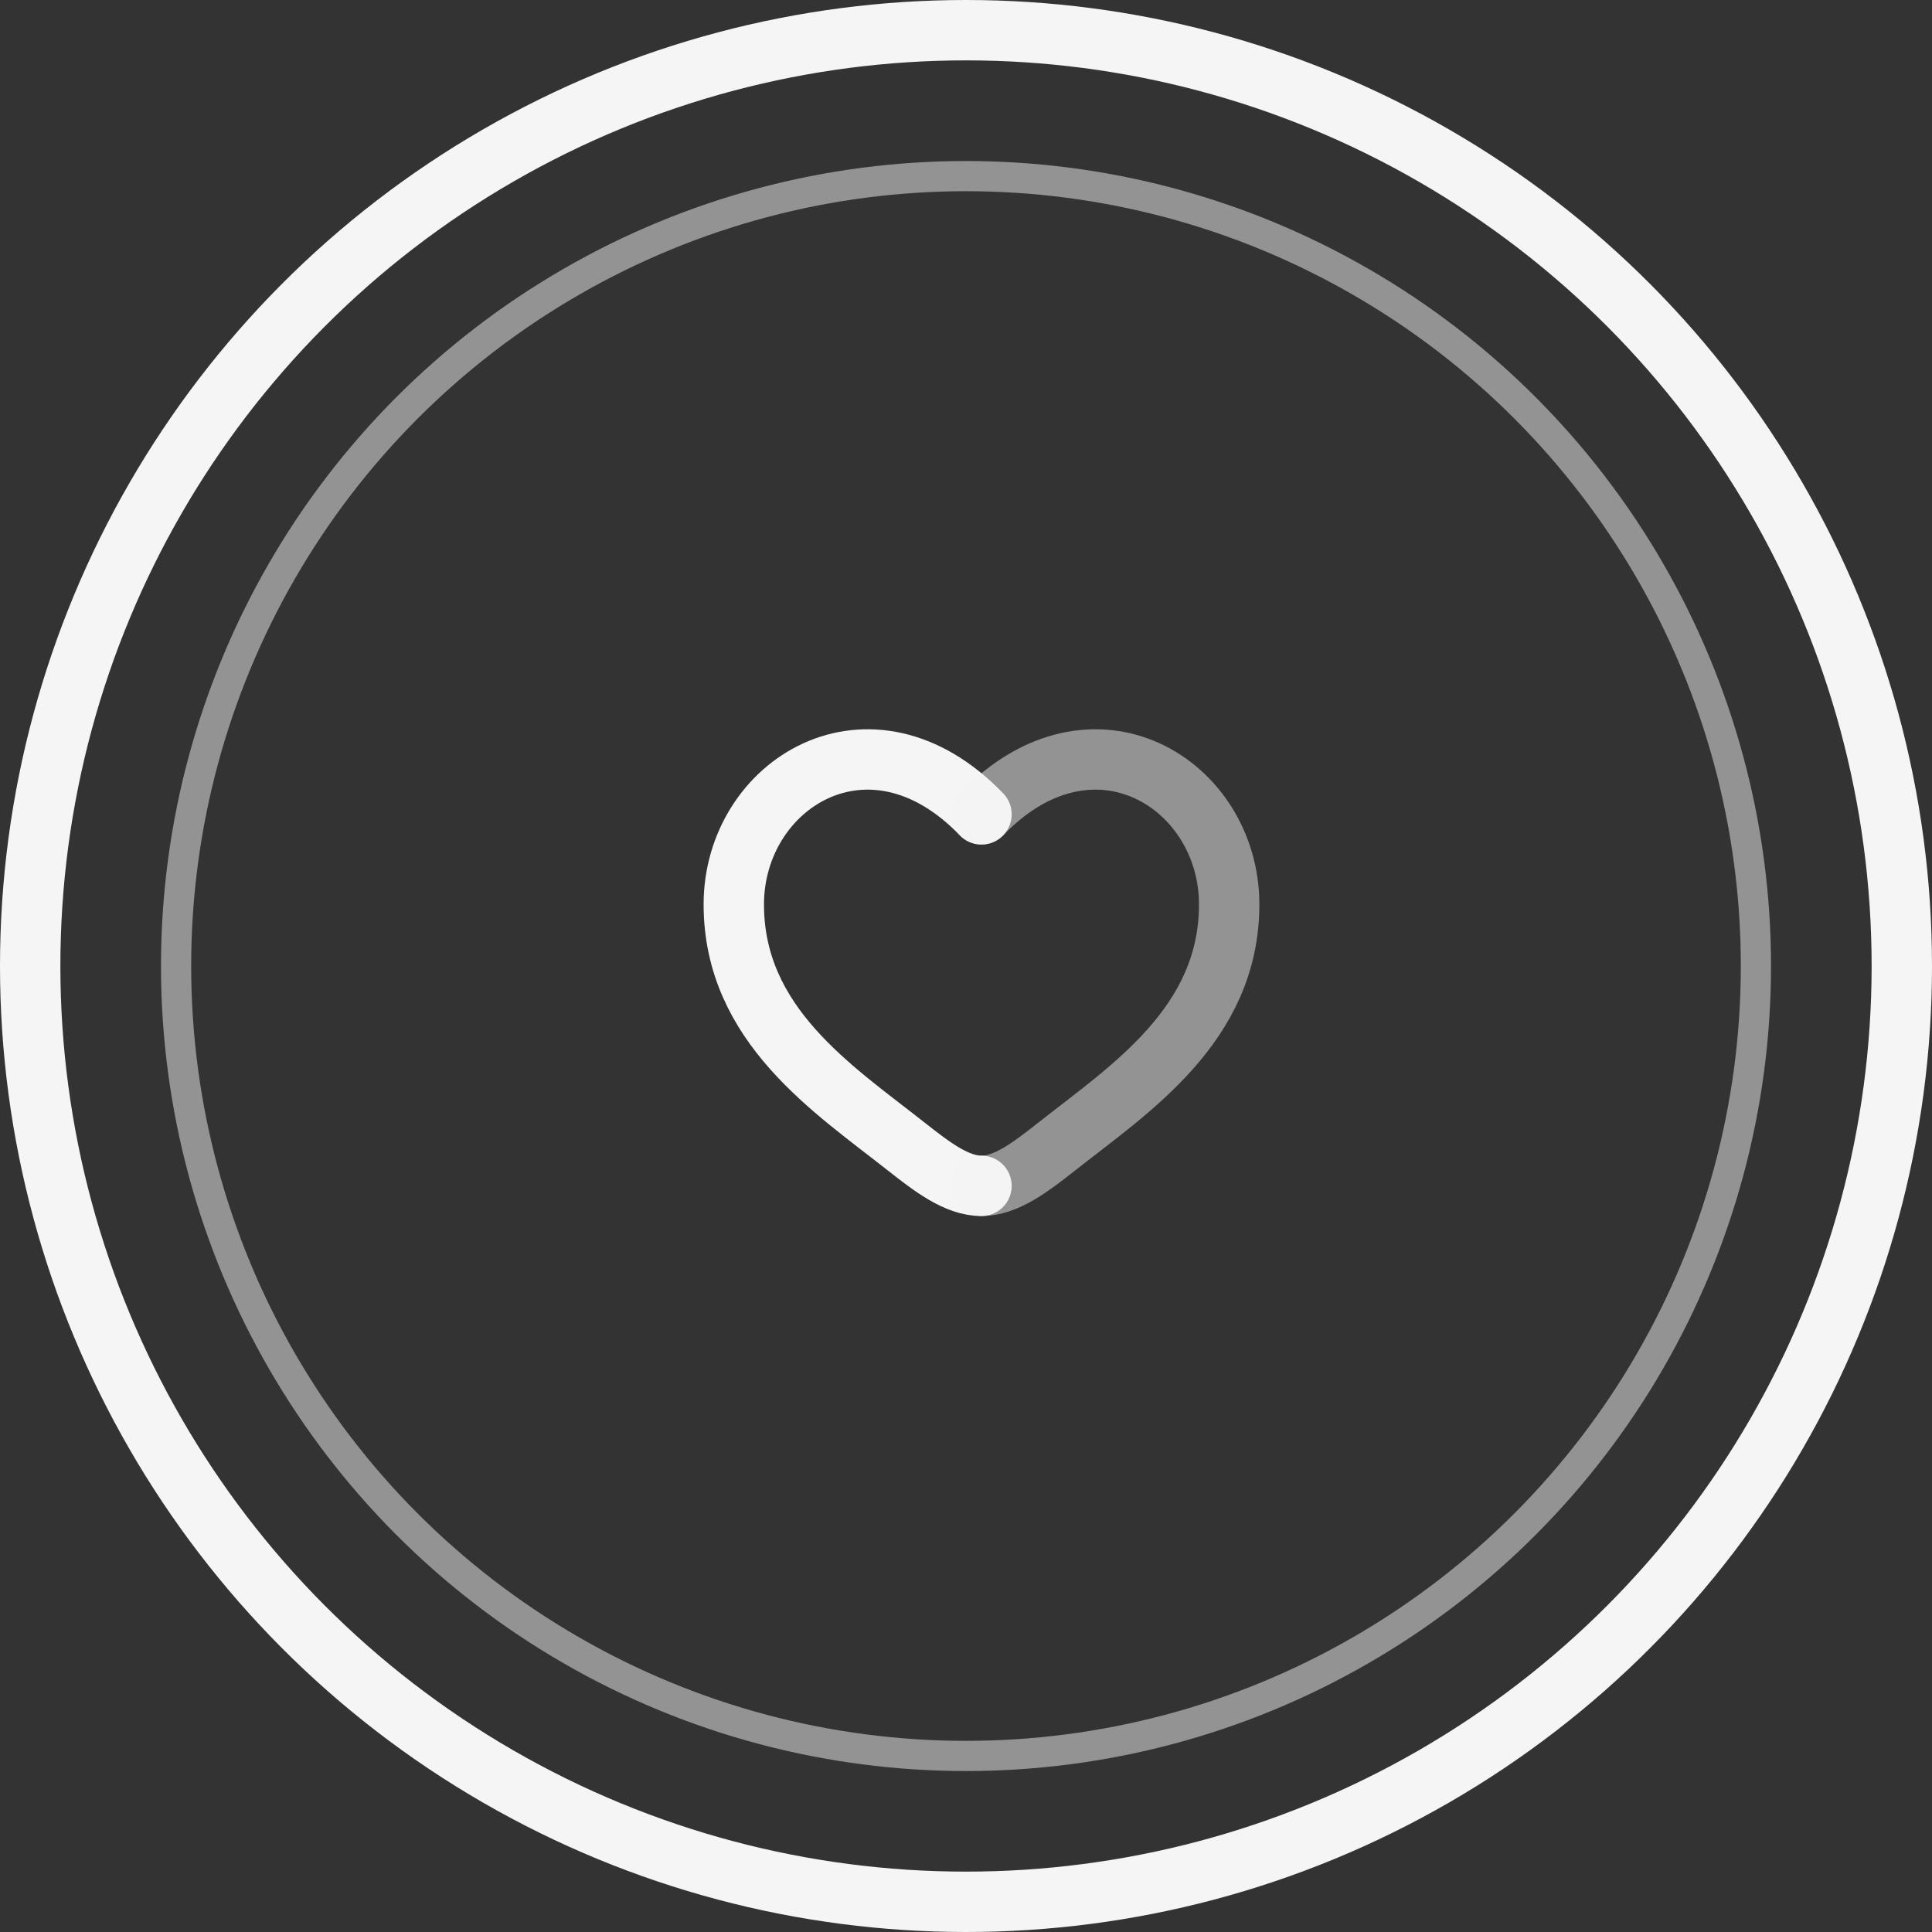
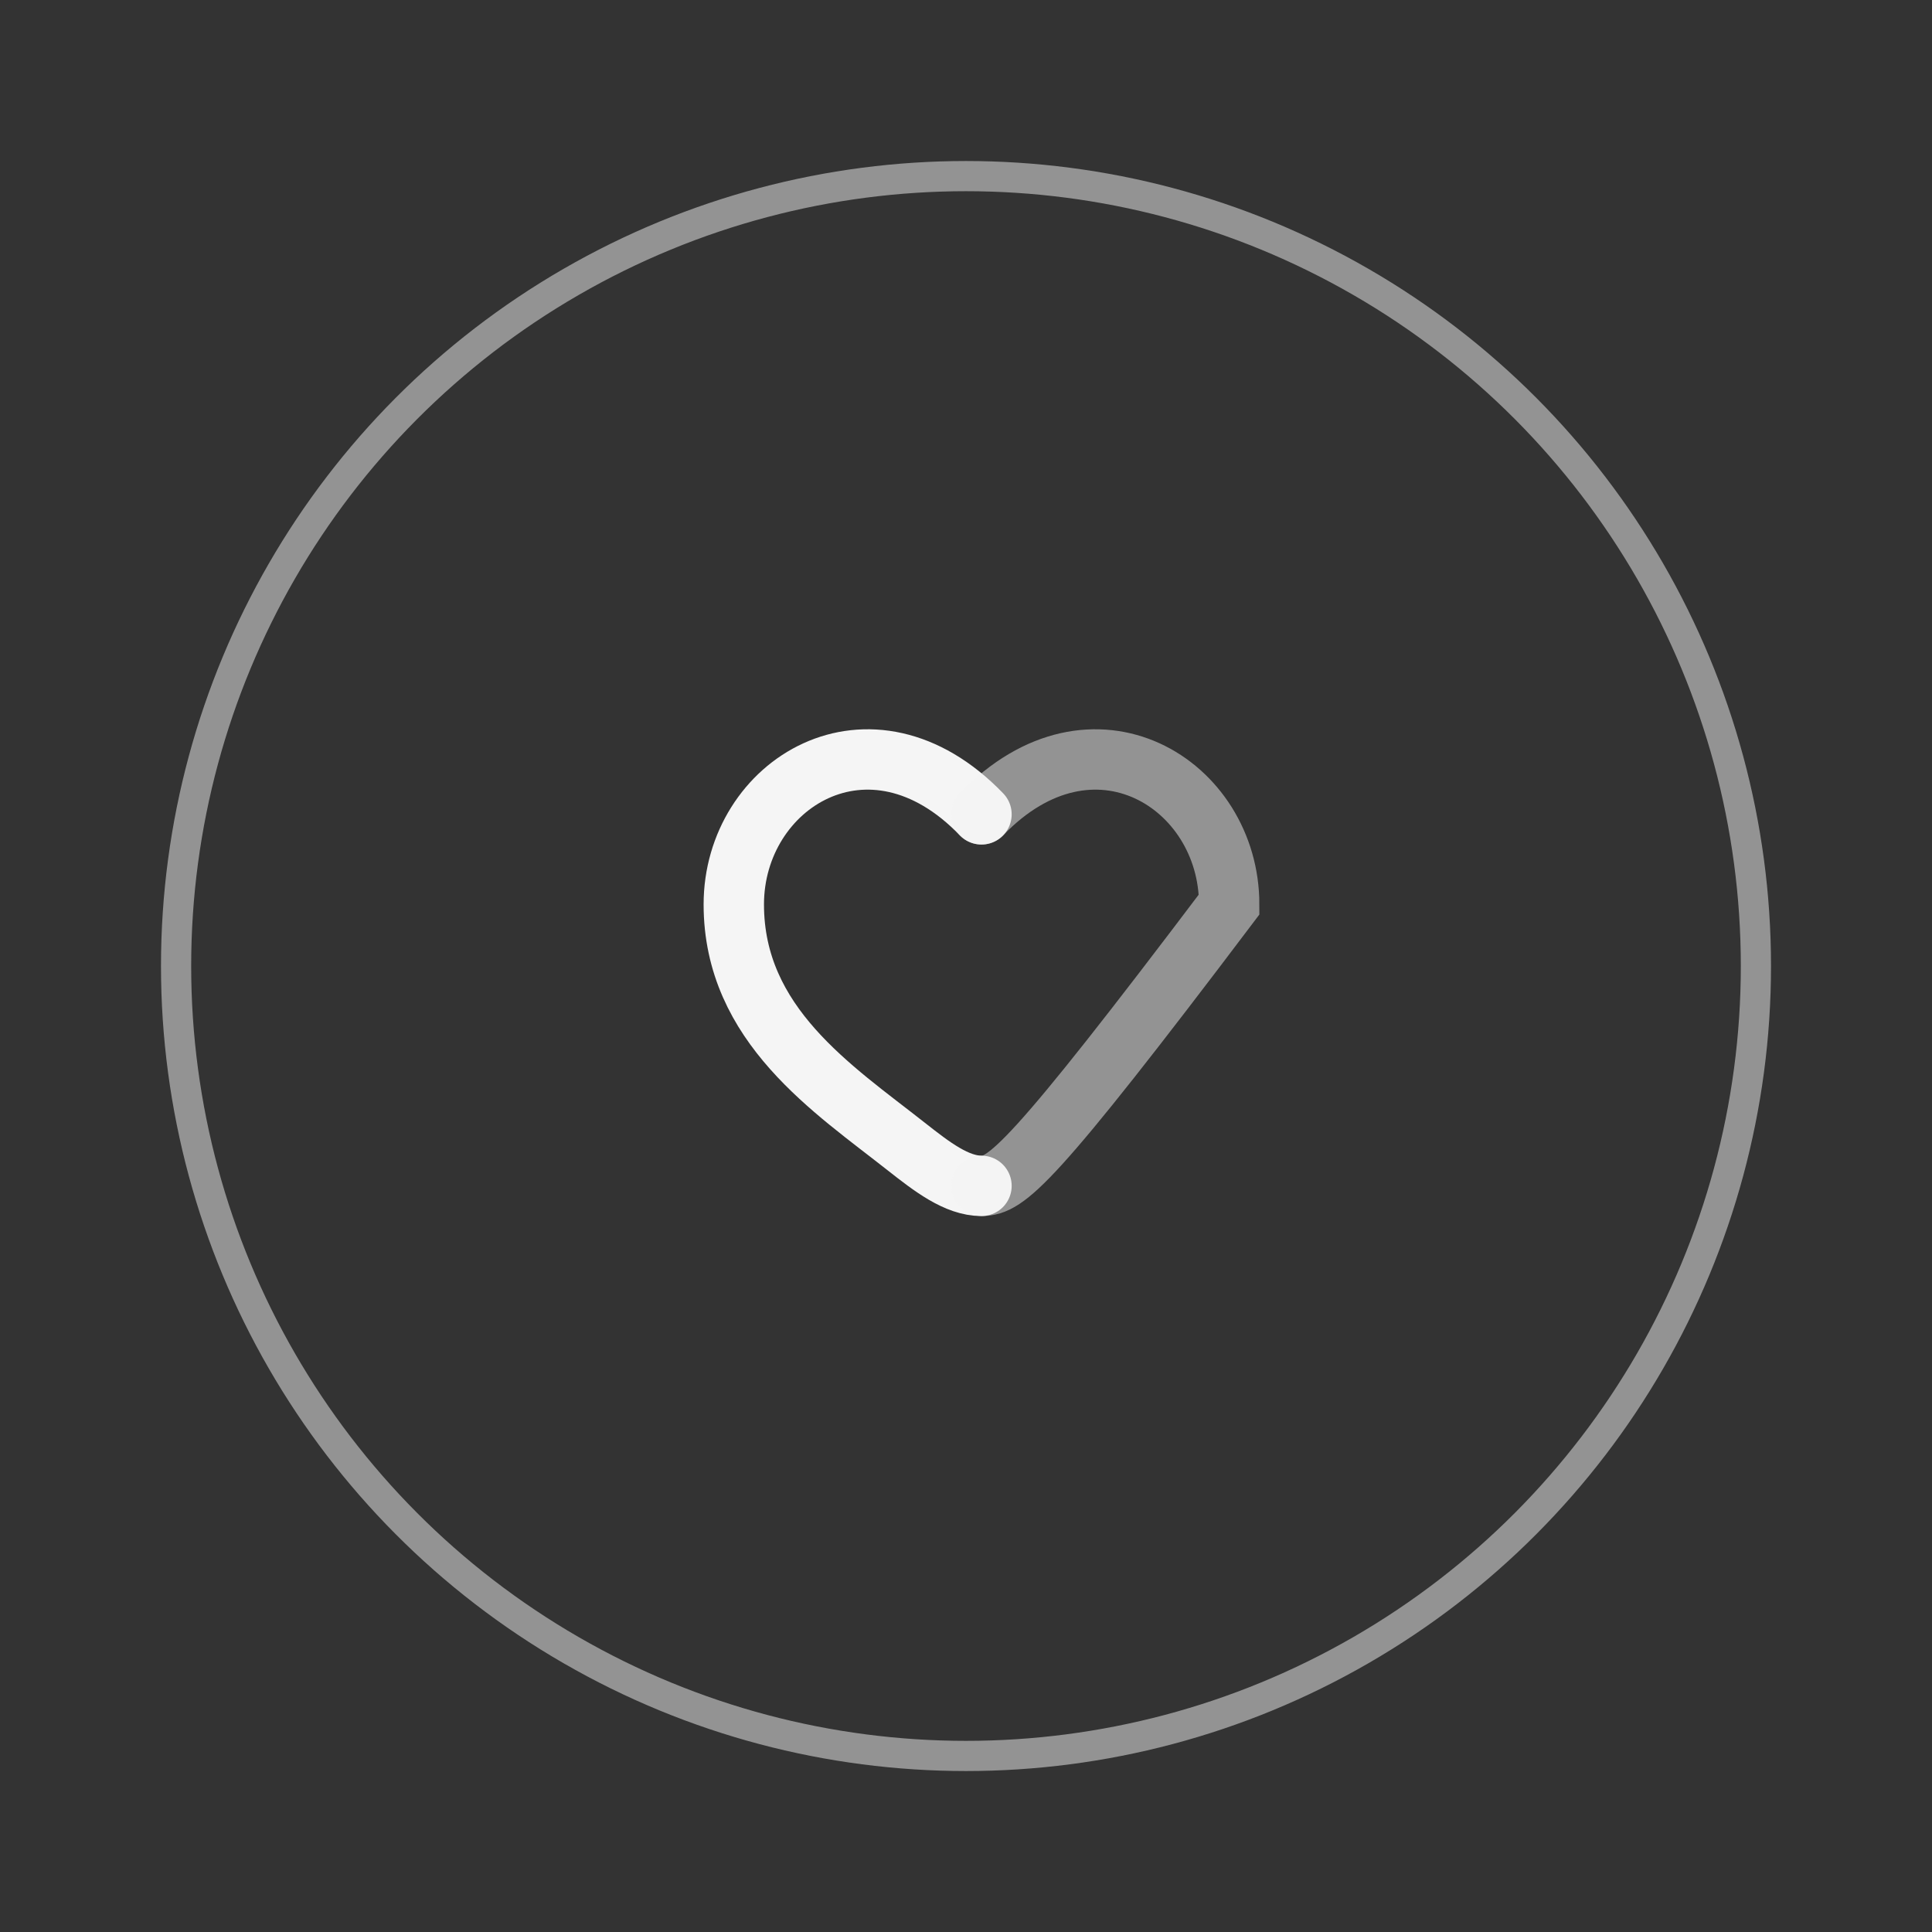
<svg xmlns="http://www.w3.org/2000/svg" width="64" height="64" viewBox="0 0 64 64" fill="none">
  <rect x="0" y="0" width="64" height="64" fill="#333333" stroke="none" />
-   <circle cx="32" cy="32" r="31" stroke="#F5F5F5" stroke-width="2" />
  <circle opacity="0.5" cx="32" cy="32.001" r="26.167" stroke="#F5F5F5" />
  <path d="M32.513 26.976C28.821 23.14 24.308 25.97 24.308 29.96C24.308 33.95 27.606 36.076 30.02 37.98C30.872 38.651 31.692 39.283 32.513 39.283" stroke="#F5F5F5" stroke-width="2" stroke-linecap="round" />
-   <path opacity="0.5" d="M32.513 26.976C36.205 23.14 40.718 25.97 40.718 29.96C40.718 33.95 37.42 36.076 35.006 37.98C34.154 38.651 33.334 39.283 32.513 39.283" stroke="#F5F5F5" stroke-width="2" stroke-linecap="round" />
+   <path opacity="0.5" d="M32.513 26.976C36.205 23.14 40.718 25.97 40.718 29.96C34.154 38.651 33.334 39.283 32.513 39.283" stroke="#F5F5F5" stroke-width="2" stroke-linecap="round" />
</svg>